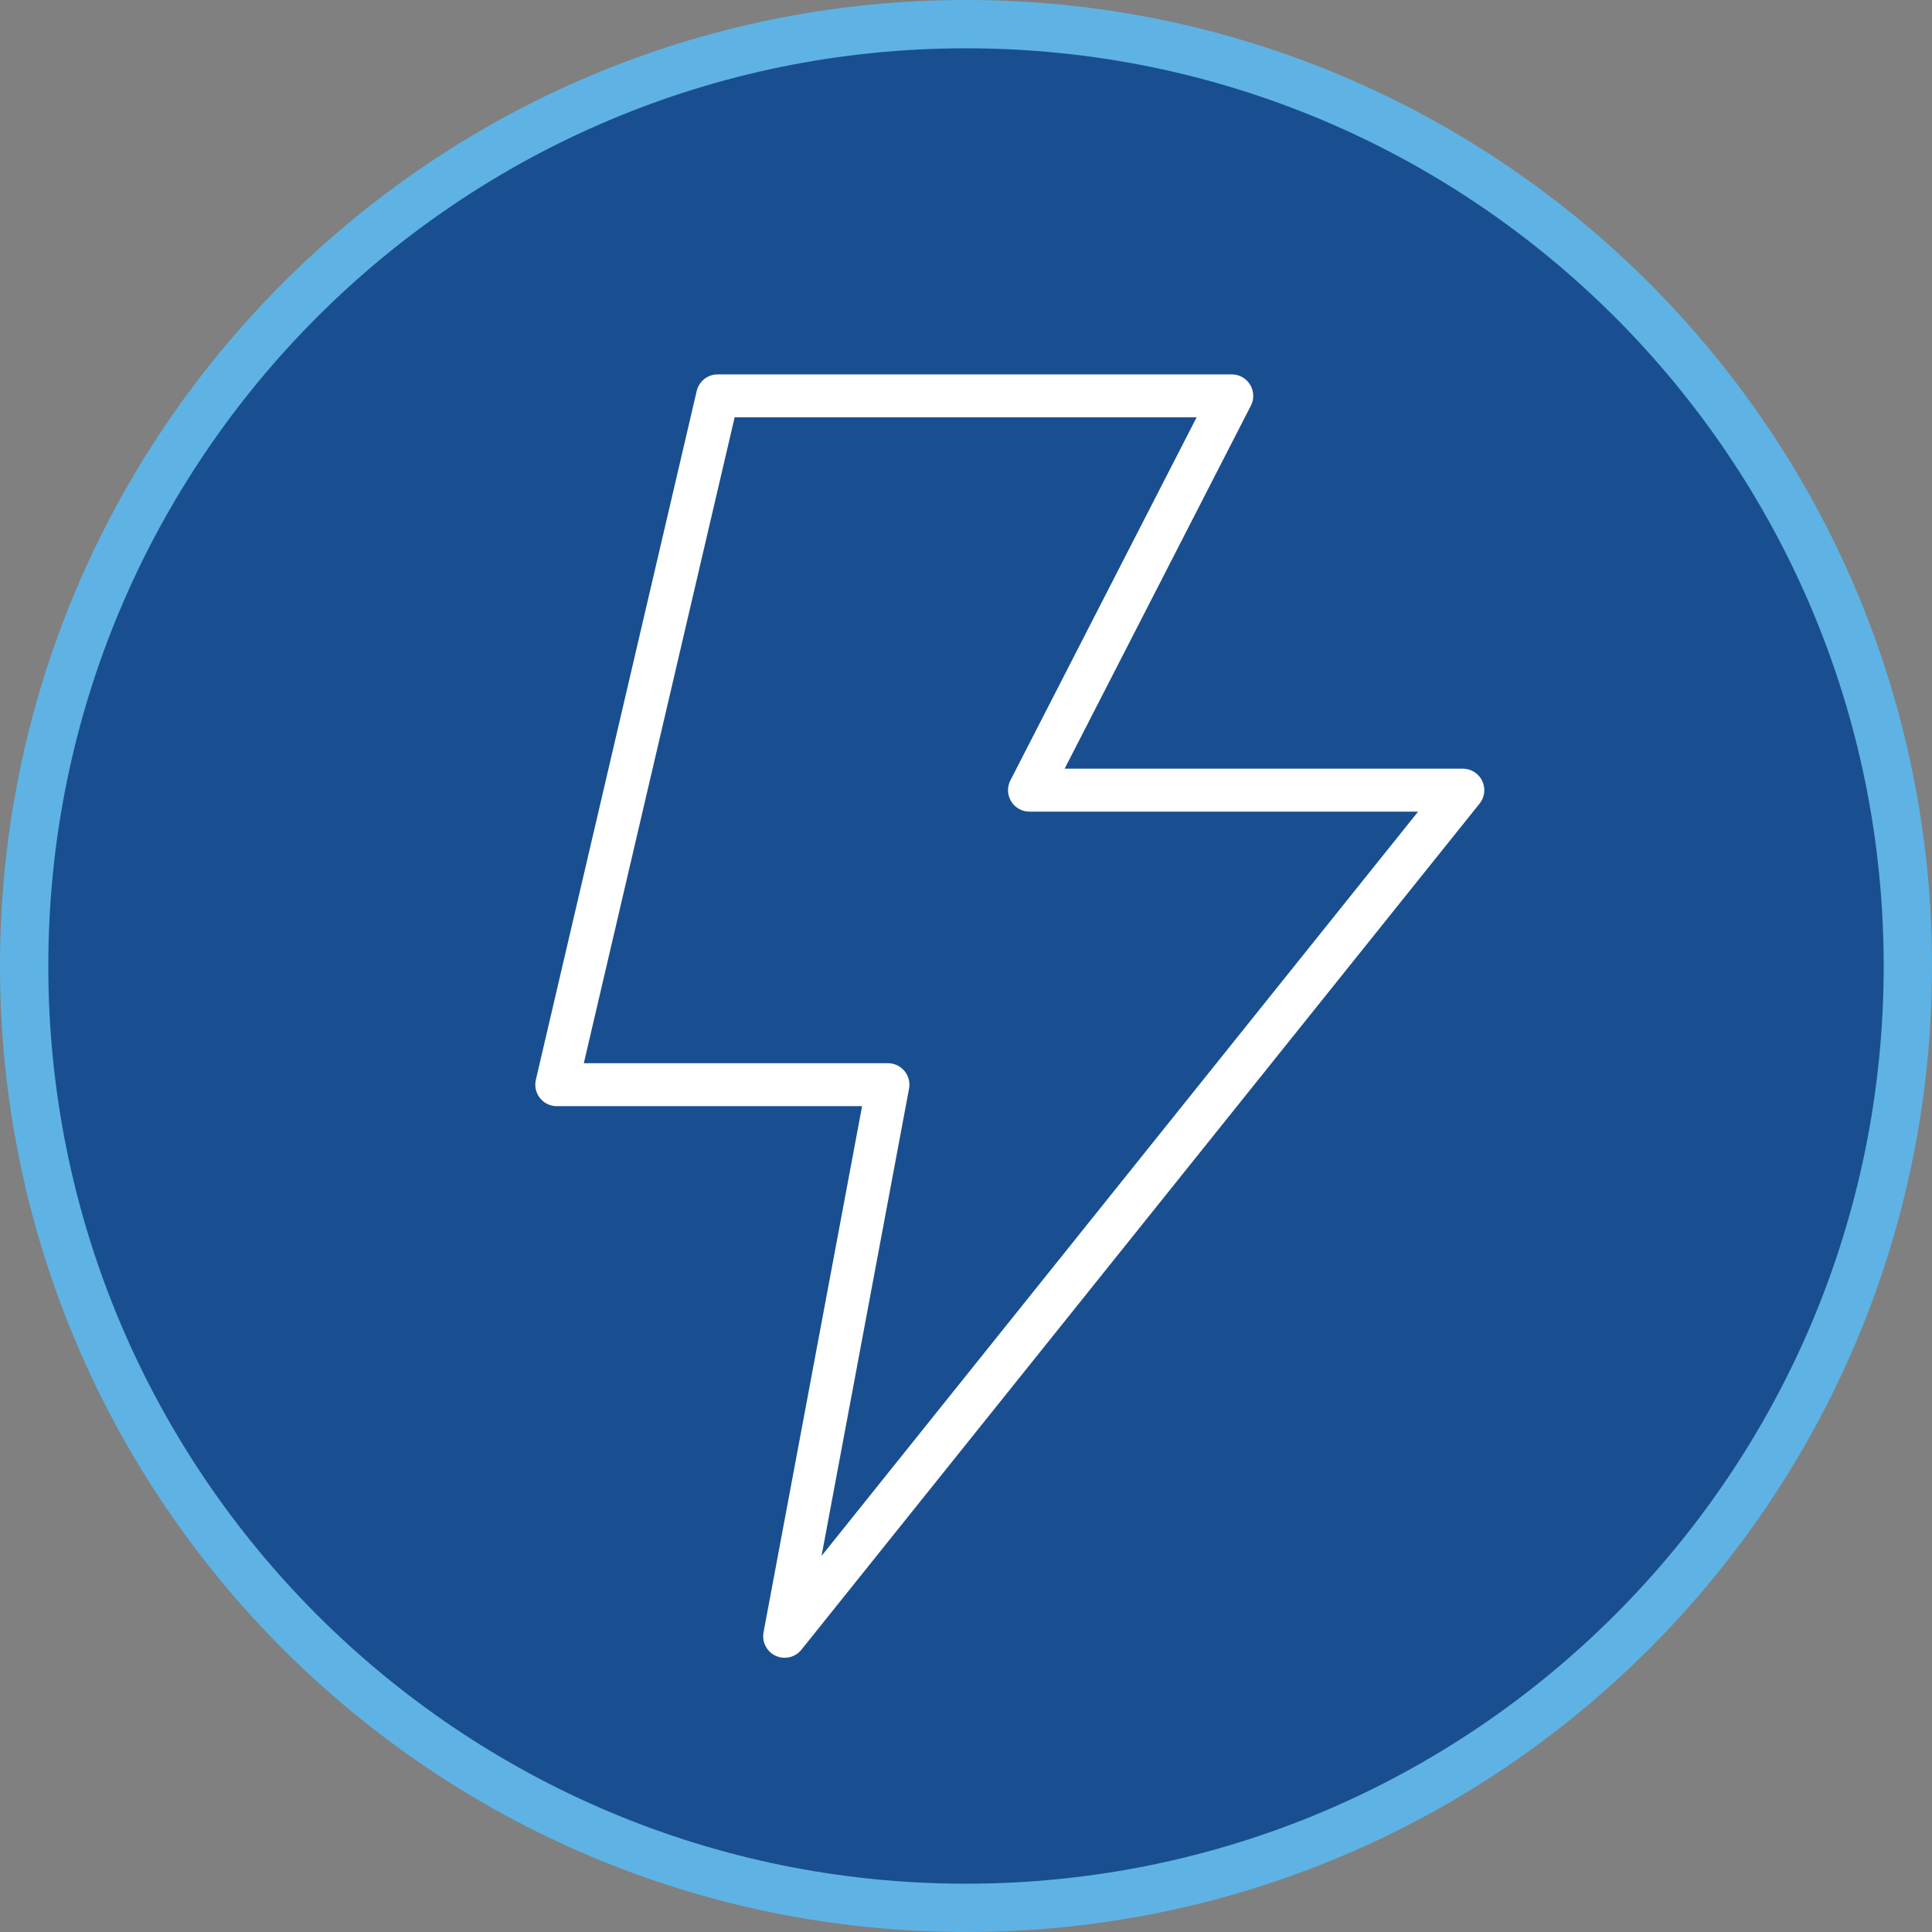
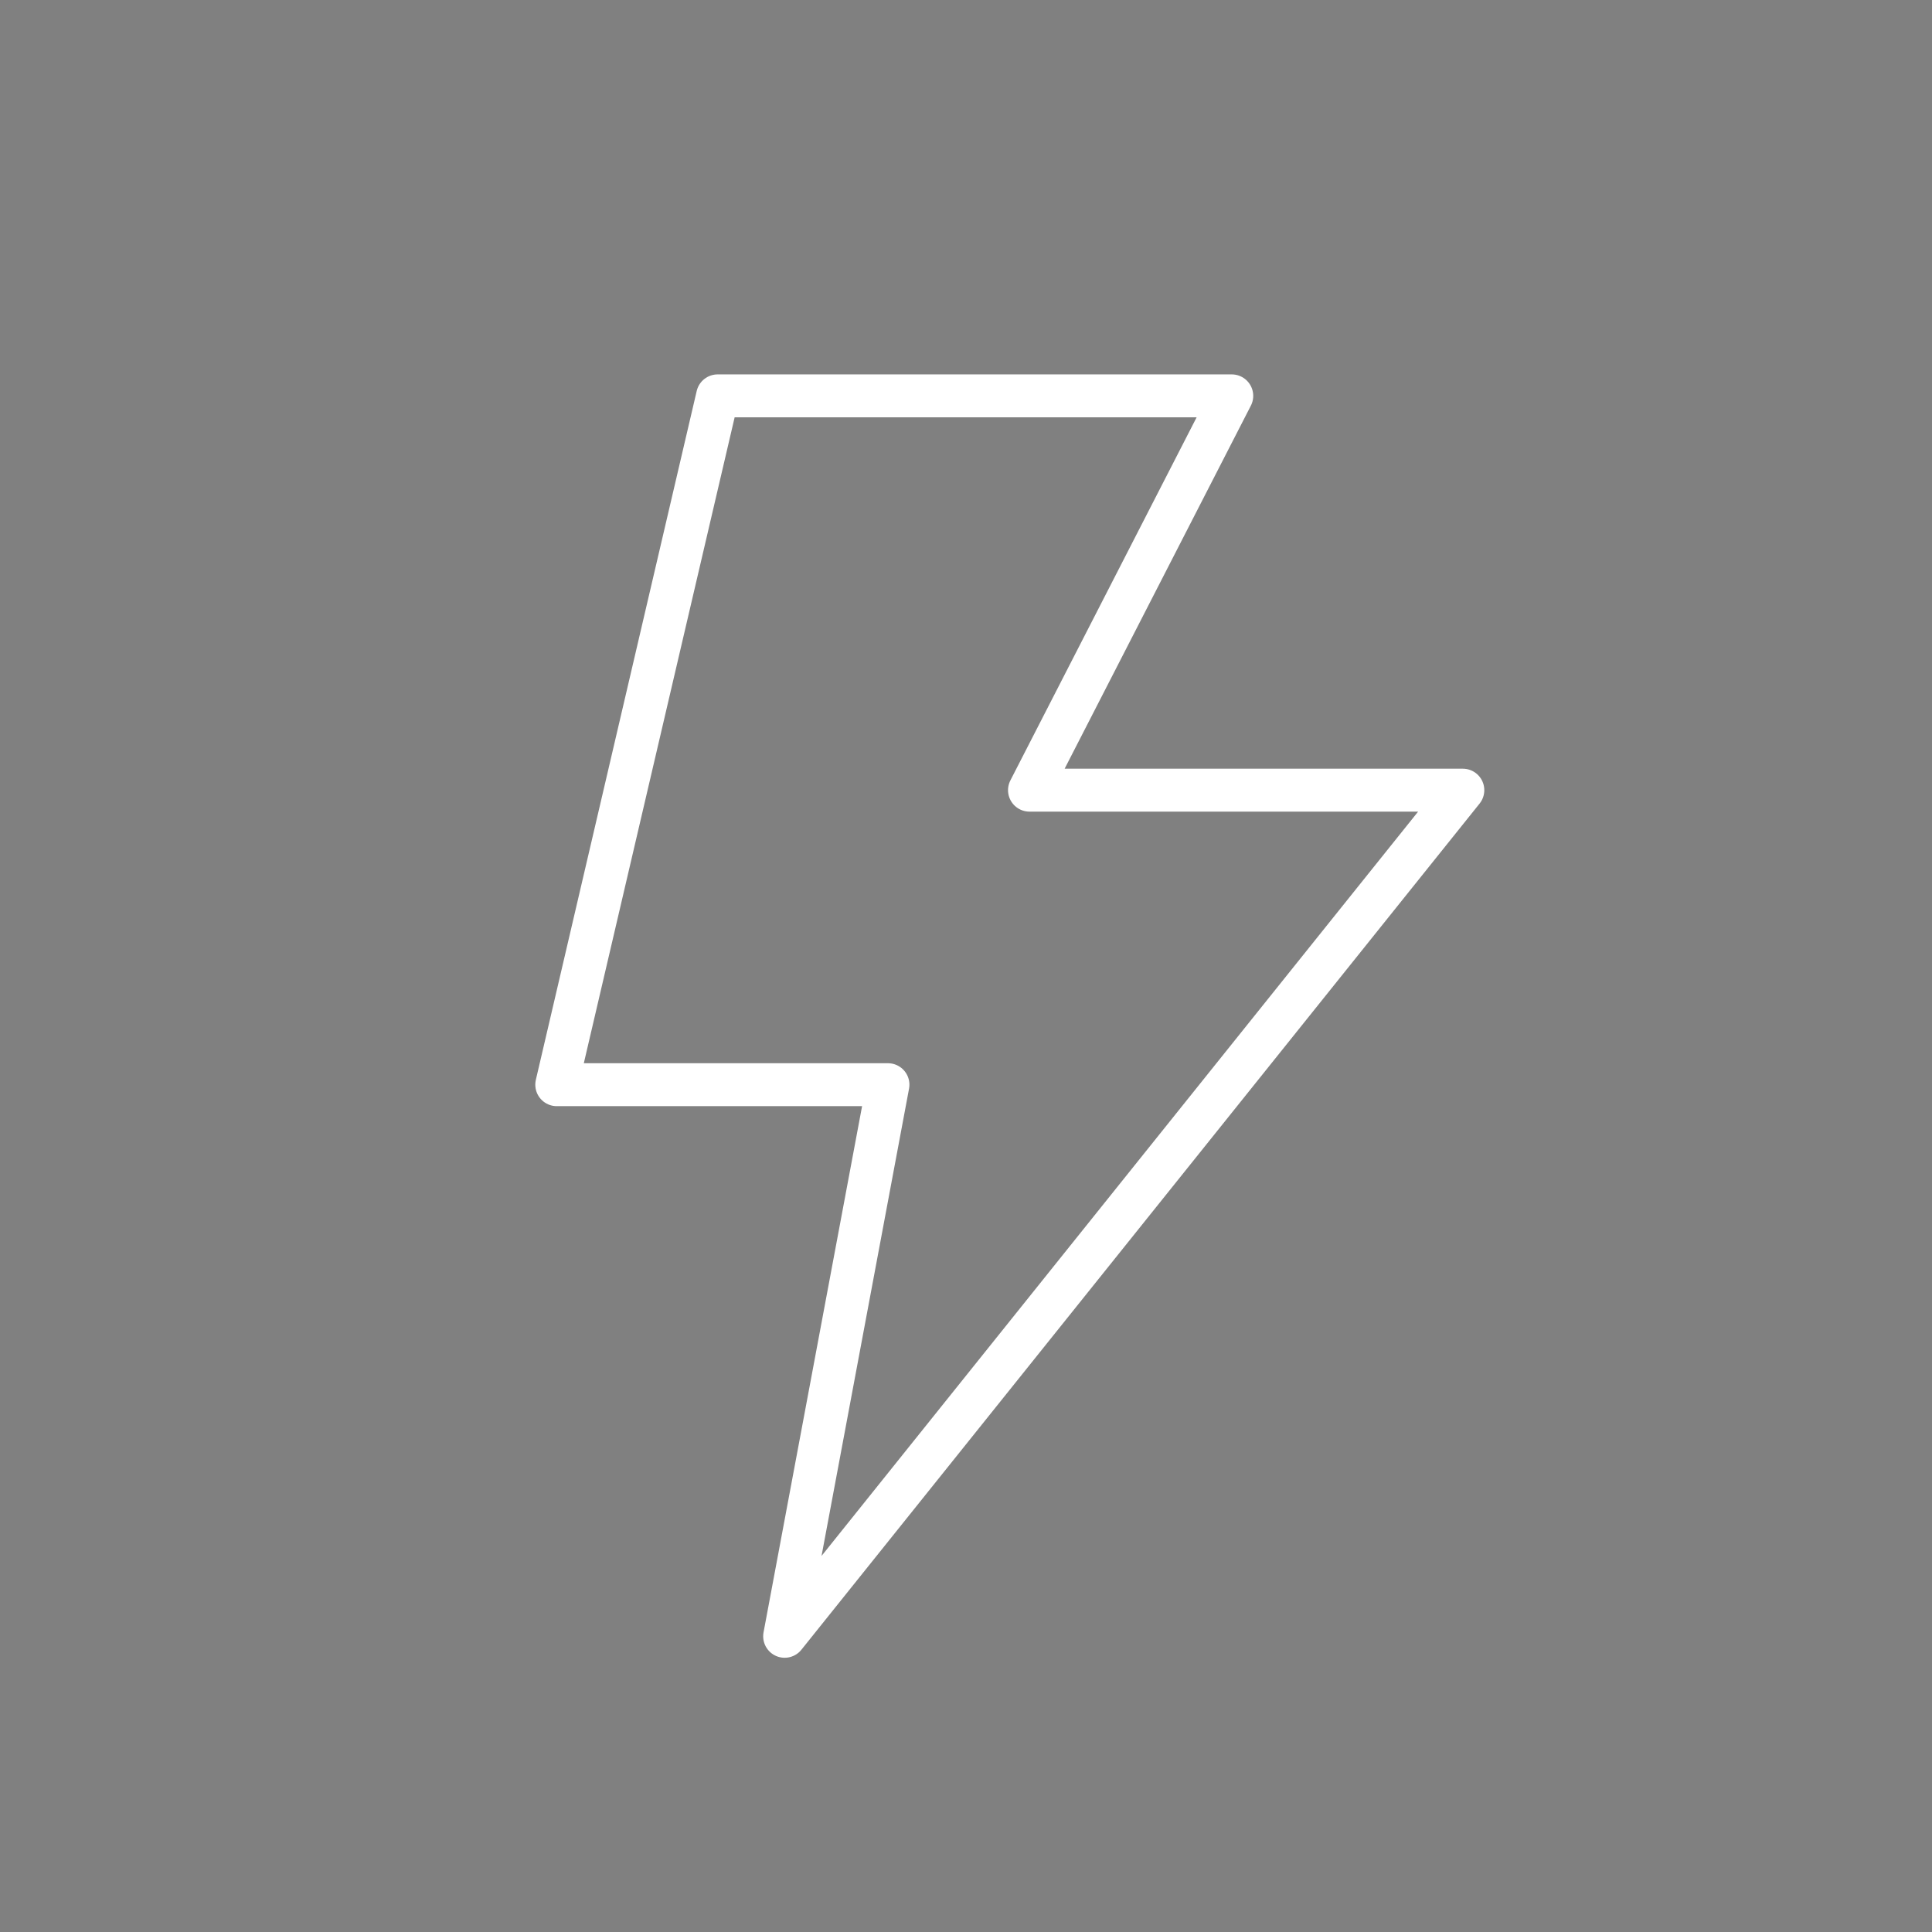
<svg xmlns="http://www.w3.org/2000/svg" fill="none" viewBox="0 0 90 90" height="90" width="90">
  <rect x="0" y="0" width="90" height="90" fill="#808080" stroke="none" />
-   <path stroke-width="2.25" stroke="#5EB3E4" fill="#194F90" d="M88.875 45C88.875 69.231 69.231 88.875 45 88.875C20.768 88.875 1.125 69.231 1.125 45C1.125 20.768 20.768 1.125 45 1.125C69.231 1.125 88.875 20.768 88.875 45Z" />
-   <path stroke-linejoin="round" stroke-linecap="round" stroke-width="2" stroke="white" d="M68.144 36.809H47.958L57.38 18.441H33.429L25.936 50.529H41.364L36.552 76.225L68.144 36.809Z" />
+   <path stroke-linejoin="round" stroke-linecap="round" stroke-width="2" stroke="white" d="M68.144 36.809H47.958L57.38 18.441H33.429L25.936 50.529H41.364L36.552 76.225Z" />
</svg>